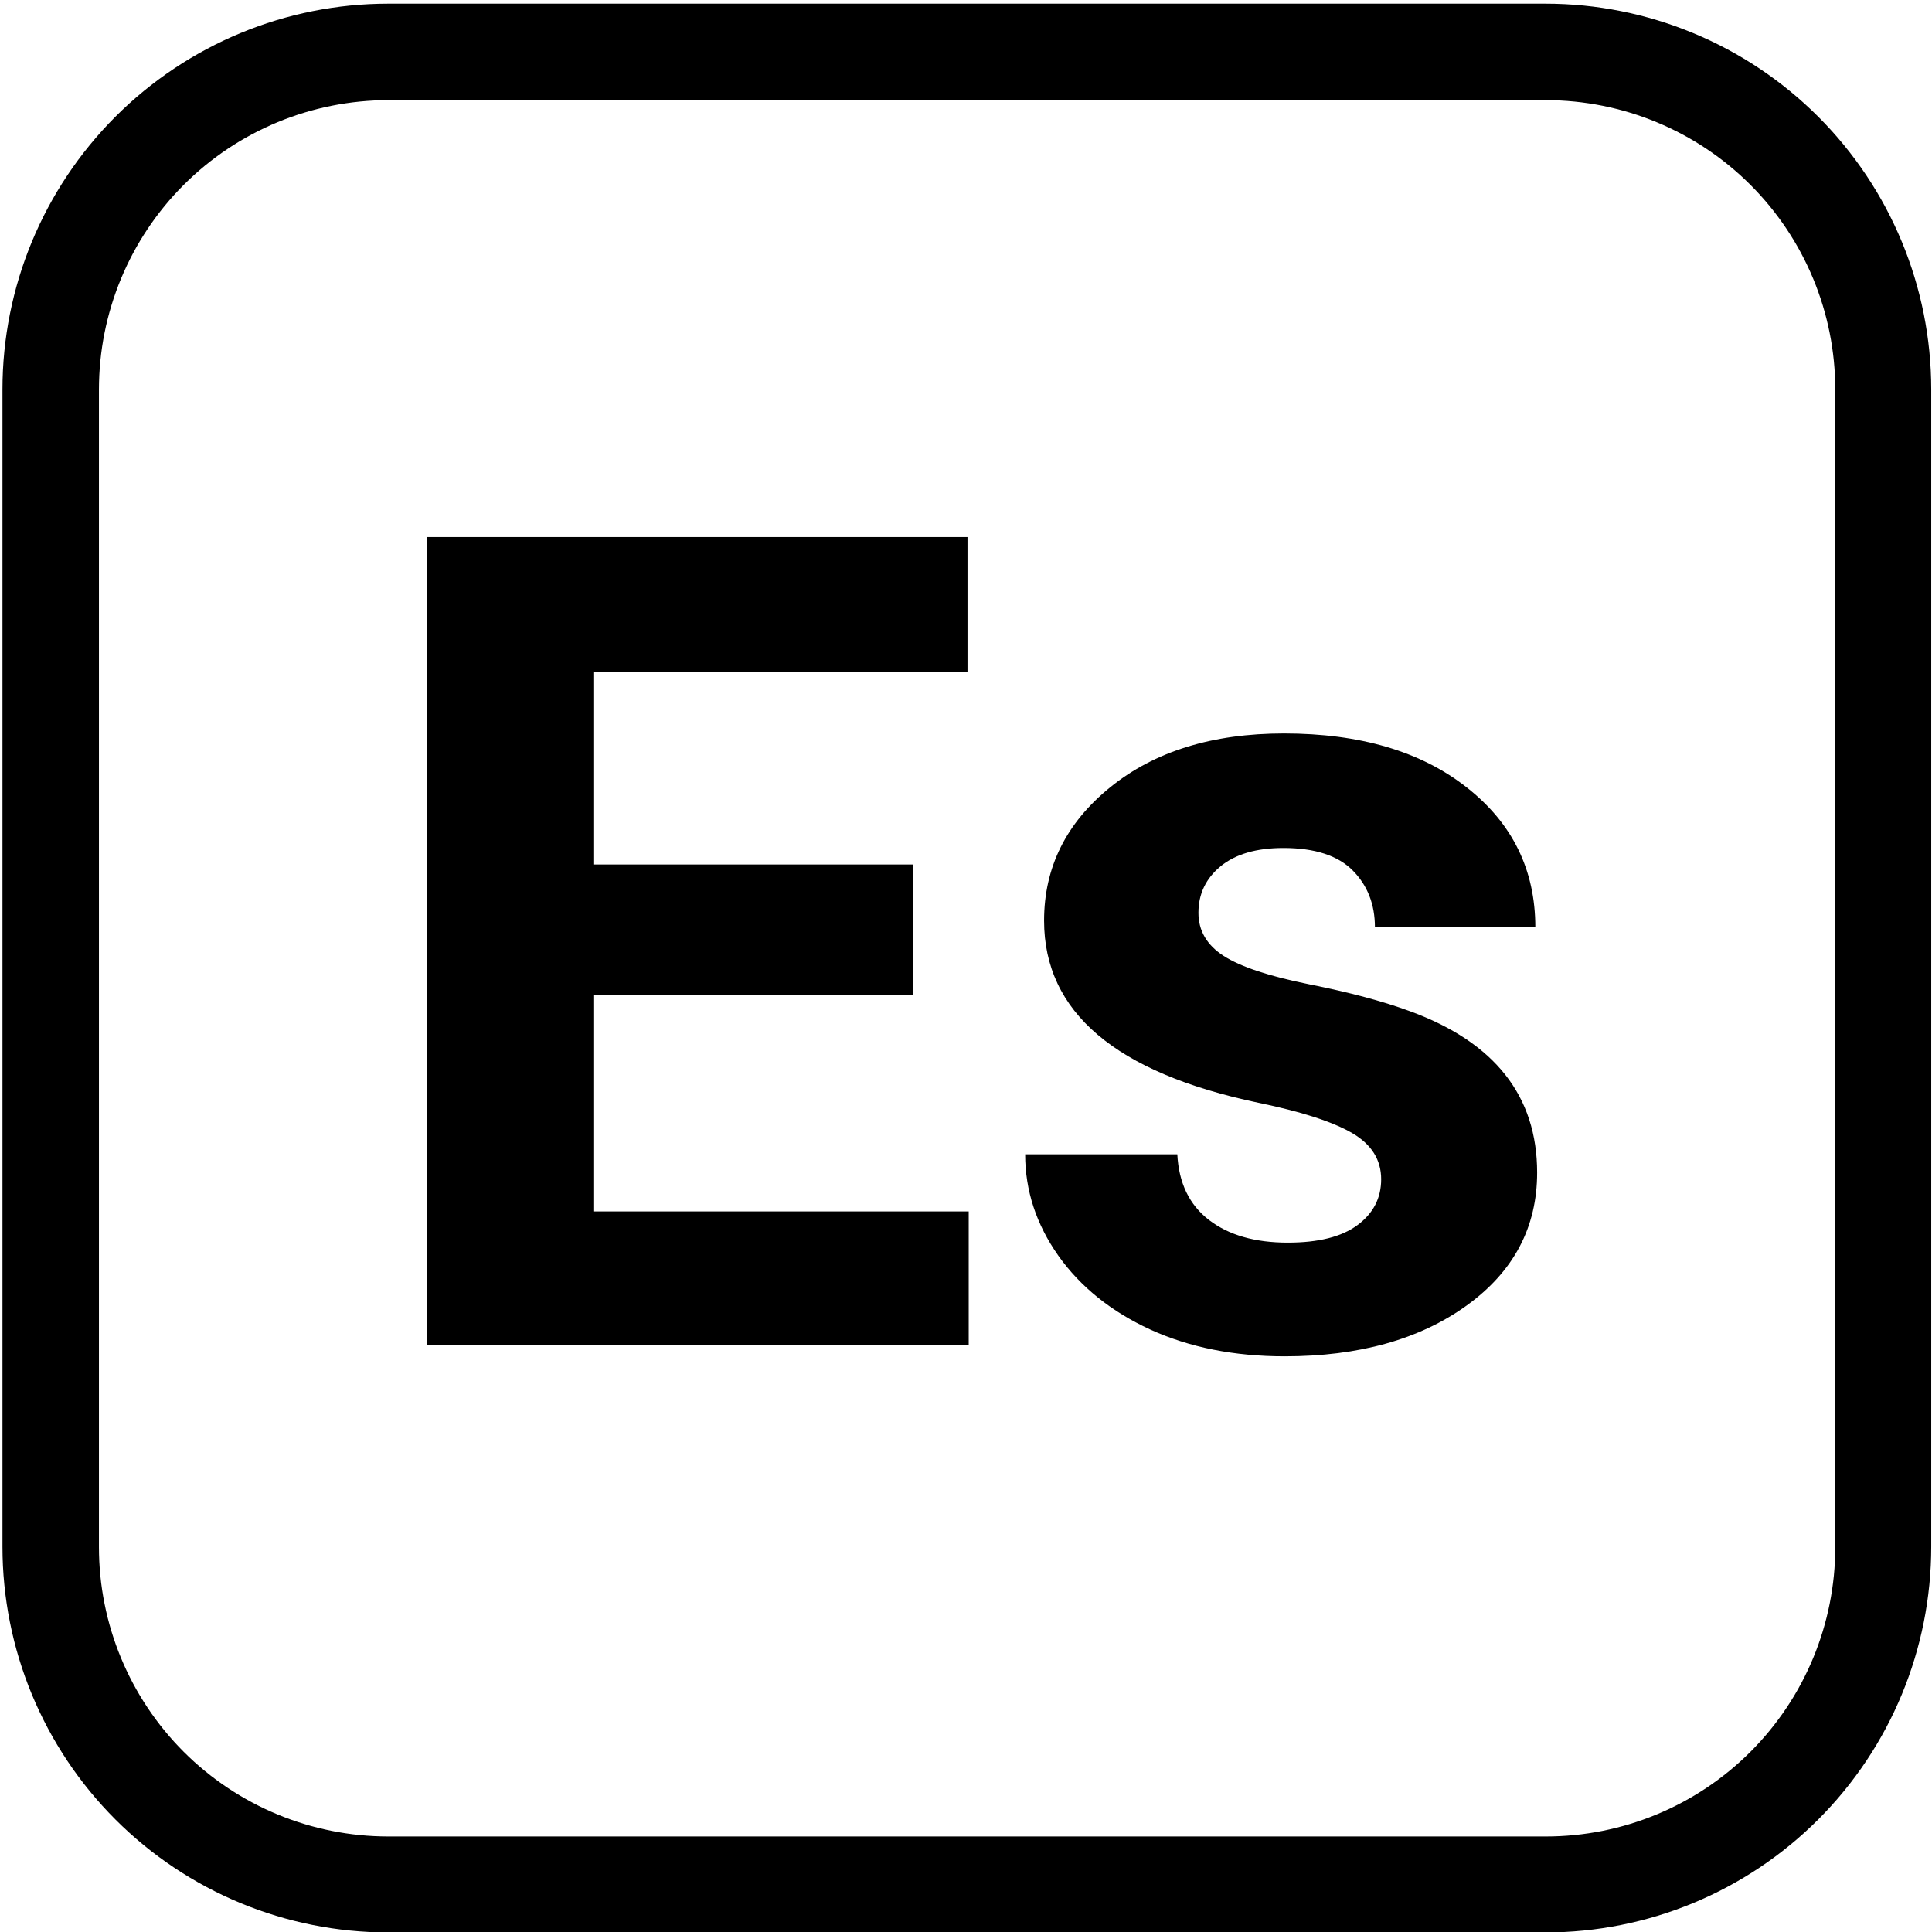
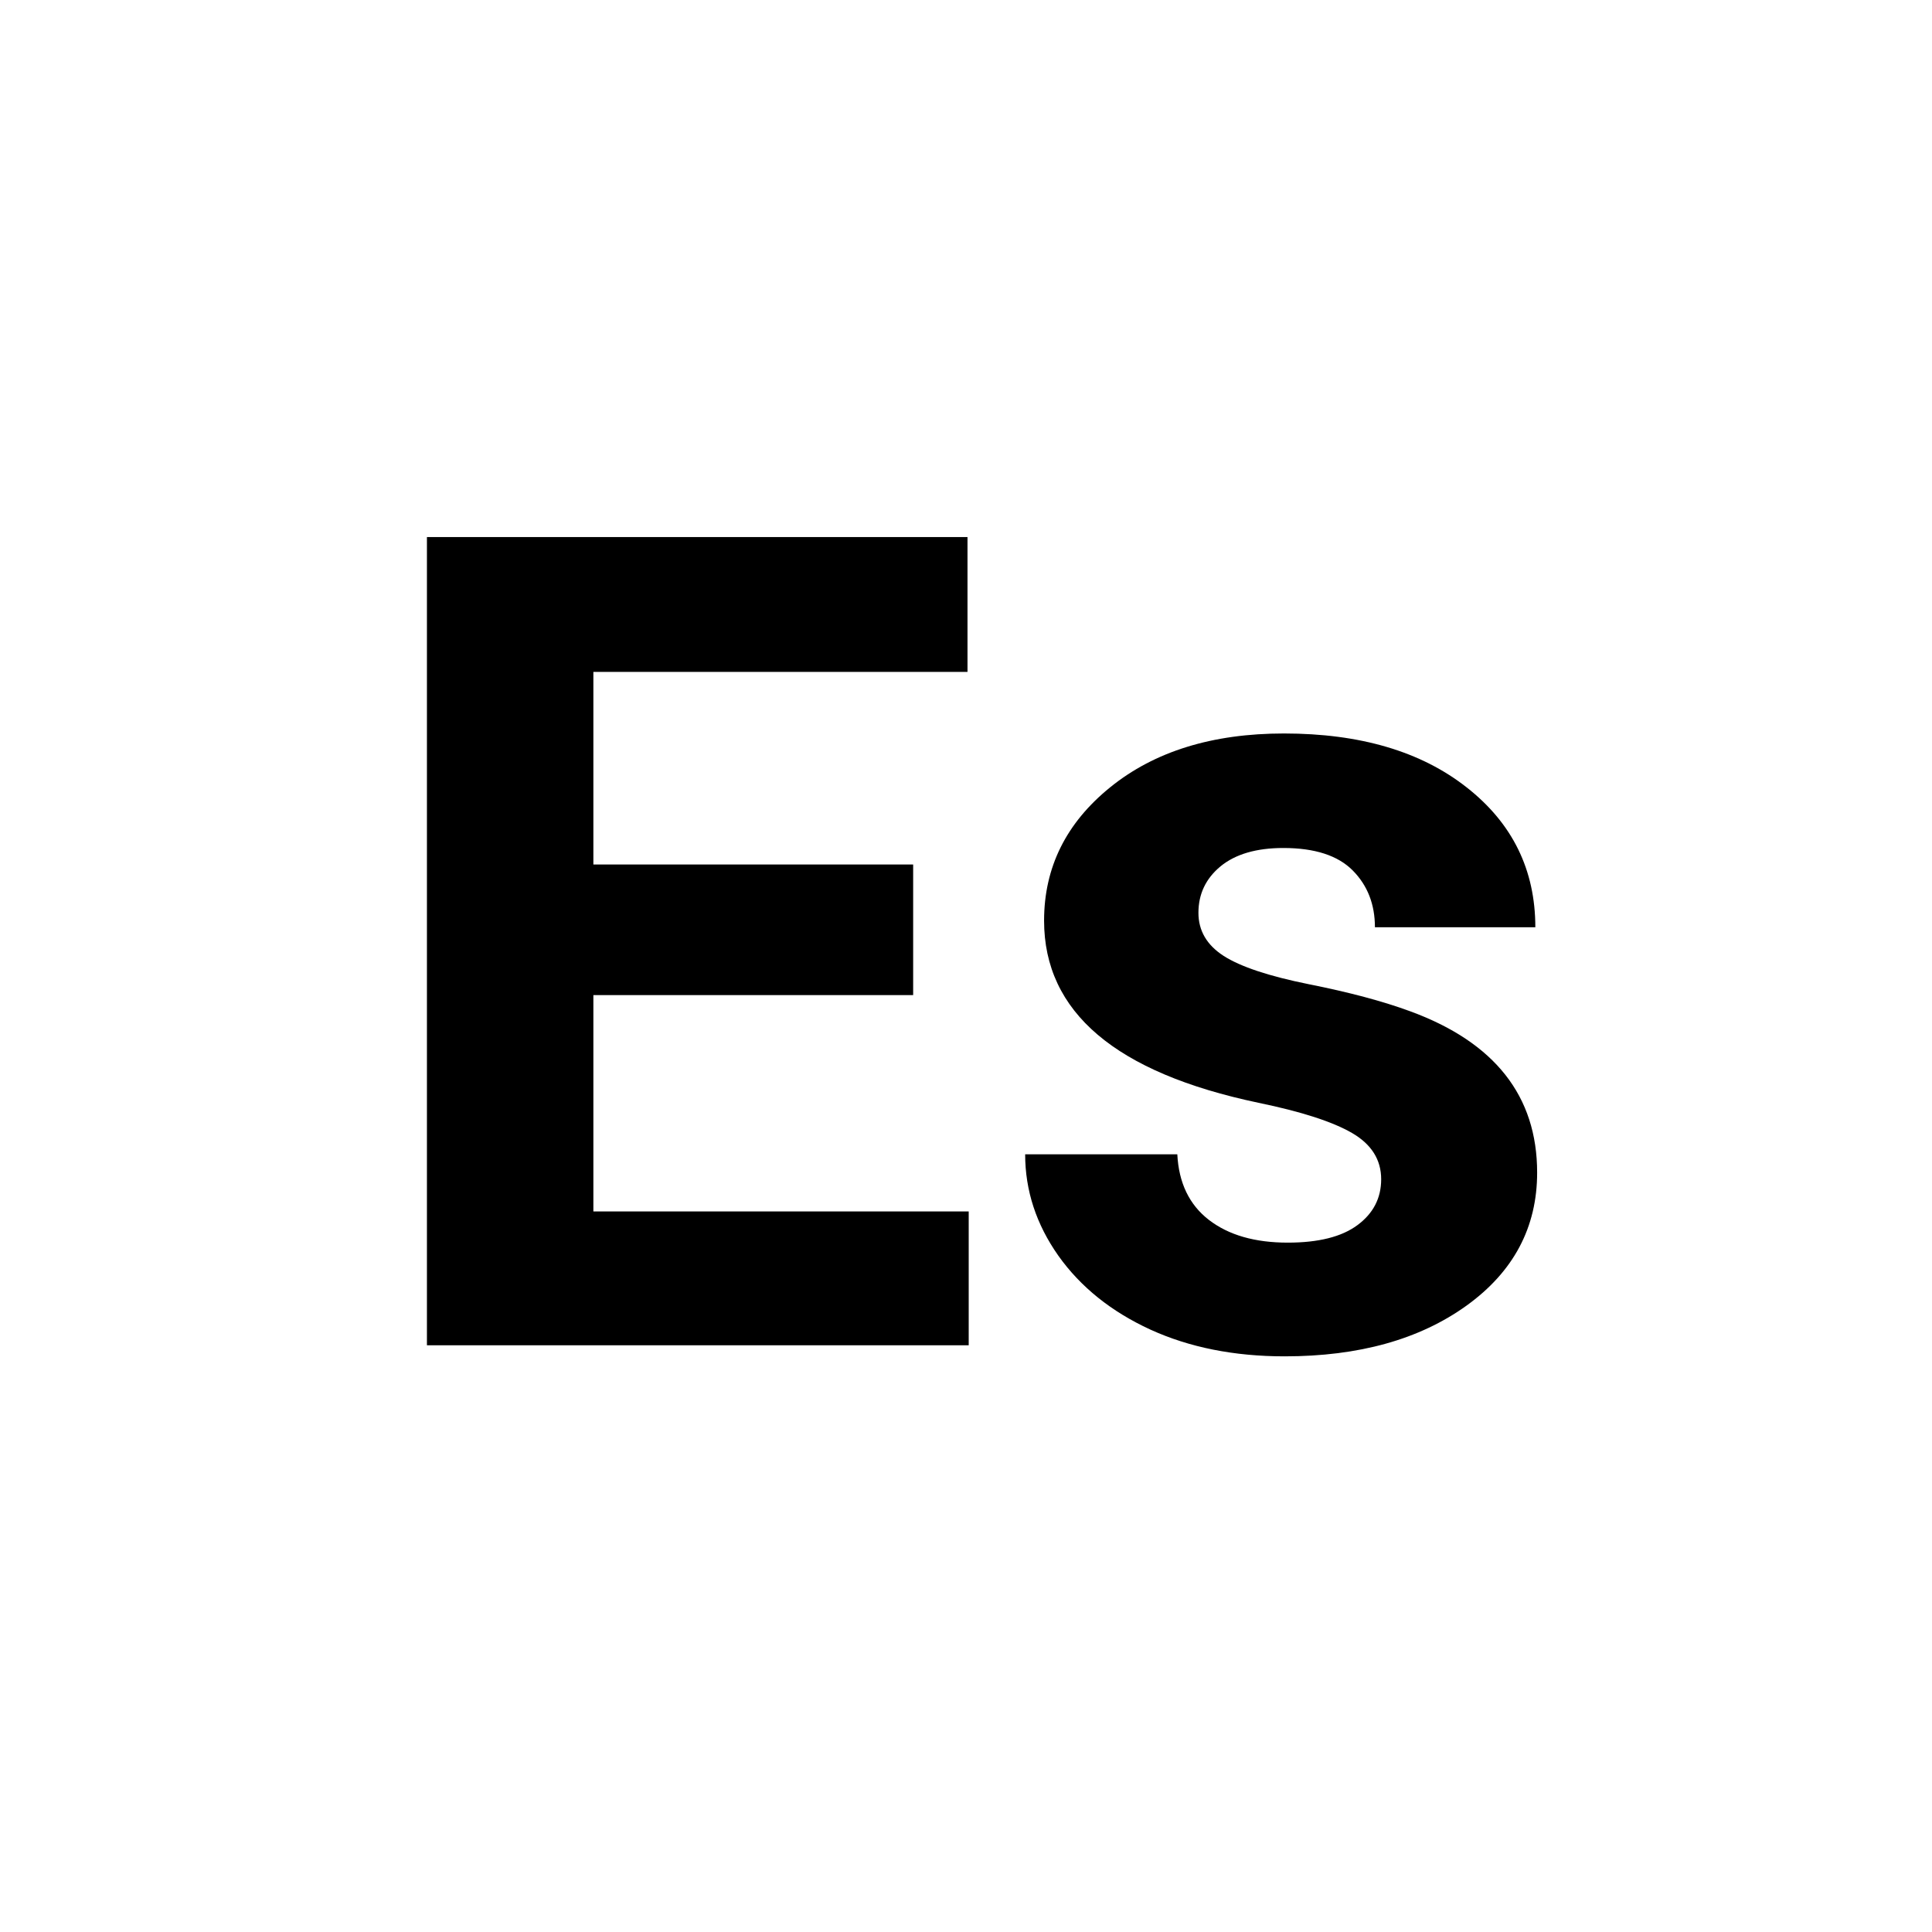
<svg xmlns="http://www.w3.org/2000/svg" width="50" zoomAndPan="magnify" viewBox="18 3 150 150" height="50" preserveAspectRatio="xMidYMid meet" version="1.0">
  <defs>
    <g />
    <clipPath id="807b7528a7">
-       <path d="M 18.191 3.285 L 167.945 3.285 L 167.945 153.047 L 18.191 153.047 Z M 18.191 3.285 " clip-rule="nonzero" />
-     </clipPath>
+       </clipPath>
    <clipPath id="7eaed2dbfe">
-       <path d="M 48.141 3.285 L 137.988 3.285 C 145.934 3.285 153.551 6.441 159.168 12.059 C 164.785 17.676 167.941 25.293 167.941 33.238 L 167.941 123.086 C 167.941 131.031 164.785 138.648 159.168 144.266 C 153.551 149.883 145.934 153.035 137.988 153.035 L 48.141 153.035 C 40.199 153.035 32.578 149.883 26.961 144.266 C 21.348 138.648 18.191 131.031 18.191 123.086 L 18.191 33.238 C 18.191 25.293 21.348 17.676 26.961 12.059 C 32.578 6.441 40.199 3.285 48.141 3.285 Z M 48.141 3.285 " clip-rule="nonzero" />
-     </clipPath>
+       </clipPath>
  </defs>
  <g clip-path="url(#807b7528a7)">
    <g clip-path="url(#7eaed2dbfe)">
-       <path stroke-linecap="butt" transform="matrix(0.749, 0, 0, 0.749, 18.191, 3.287)" fill="none" stroke-linejoin="miter" d="M 39.997 -0.002 L 159.985 -0.002 C 170.596 -0.002 180.768 4.213 188.27 11.714 C 195.771 19.216 199.986 29.388 199.986 39.999 L 199.986 159.987 C 199.986 170.597 195.771 180.77 188.27 188.271 C 180.768 195.773 170.596 199.983 159.985 199.983 L 39.997 199.983 C 29.392 199.983 19.214 195.773 11.712 188.271 C 4.216 180.77 0.001 170.597 0.001 159.987 L 0.001 39.999 C 0.001 29.388 4.216 19.216 11.712 11.714 C 19.214 4.213 29.392 -0.002 39.997 -0.002 Z M 39.997 -0.002 " stroke="#000000" stroke-width="20" stroke-opacity="1" stroke-miterlimit="4" />
-     </g>
+       </g>
  </g>
  <g fill="#000000" fill-opacity="1">
    <g transform="translate(45.538, 107.447)">
      <g>
        <path d="M 43.359 -27.188 L 18.531 -27.188 L 18.531 -10.391 L 47.672 -10.391 L 47.672 0 L 5.609 0 L 5.609 -62.75 L 47.578 -62.75 L 47.578 -52.281 L 18.531 -52.281 L 18.531 -37.328 L 43.359 -37.328 Z M 43.359 -27.188 " />
      </g>
    </g>
    <g transform="translate(95.187, 107.447)">
      <g>
        <path d="M 30.047 -12.891 C 30.047 -14.41 29.289 -15.609 27.781 -16.484 C 26.27 -17.359 23.848 -18.141 20.516 -18.828 C 9.422 -21.16 3.875 -25.875 3.875 -32.969 C 3.875 -37.102 5.586 -40.555 9.016 -43.328 C 12.453 -46.109 16.945 -47.5 22.5 -47.5 C 28.414 -47.5 33.145 -46.102 36.688 -43.312 C 40.238 -40.531 42.016 -36.91 42.016 -32.453 L 29.562 -32.453 C 29.562 -34.234 28.988 -35.703 27.844 -36.859 C 26.695 -38.023 24.898 -38.609 22.453 -38.609 C 20.359 -38.609 18.734 -38.133 17.578 -37.188 C 16.43 -36.238 15.859 -35.035 15.859 -33.578 C 15.859 -32.191 16.508 -31.078 17.812 -30.234 C 19.125 -29.391 21.332 -28.656 24.438 -28.031 C 27.539 -27.414 30.156 -26.719 32.281 -25.938 C 38.863 -23.531 42.156 -19.352 42.156 -13.406 C 42.156 -9.156 40.328 -5.711 36.672 -3.078 C 33.023 -0.453 28.316 0.859 22.547 0.859 C 18.629 0.859 15.156 0.164 12.125 -1.219 C 9.094 -2.613 6.711 -4.523 4.984 -6.953 C 3.266 -9.391 2.406 -12.016 2.406 -14.828 L 14.219 -14.828 C 14.332 -12.609 15.148 -10.91 16.672 -9.734 C 18.203 -8.555 20.242 -7.969 22.797 -7.969 C 25.18 -7.969 26.984 -8.422 28.203 -9.328 C 29.43 -10.234 30.047 -11.422 30.047 -12.891 Z M 30.047 -12.891 " />
      </g>
    </g>
  </g>
</svg>